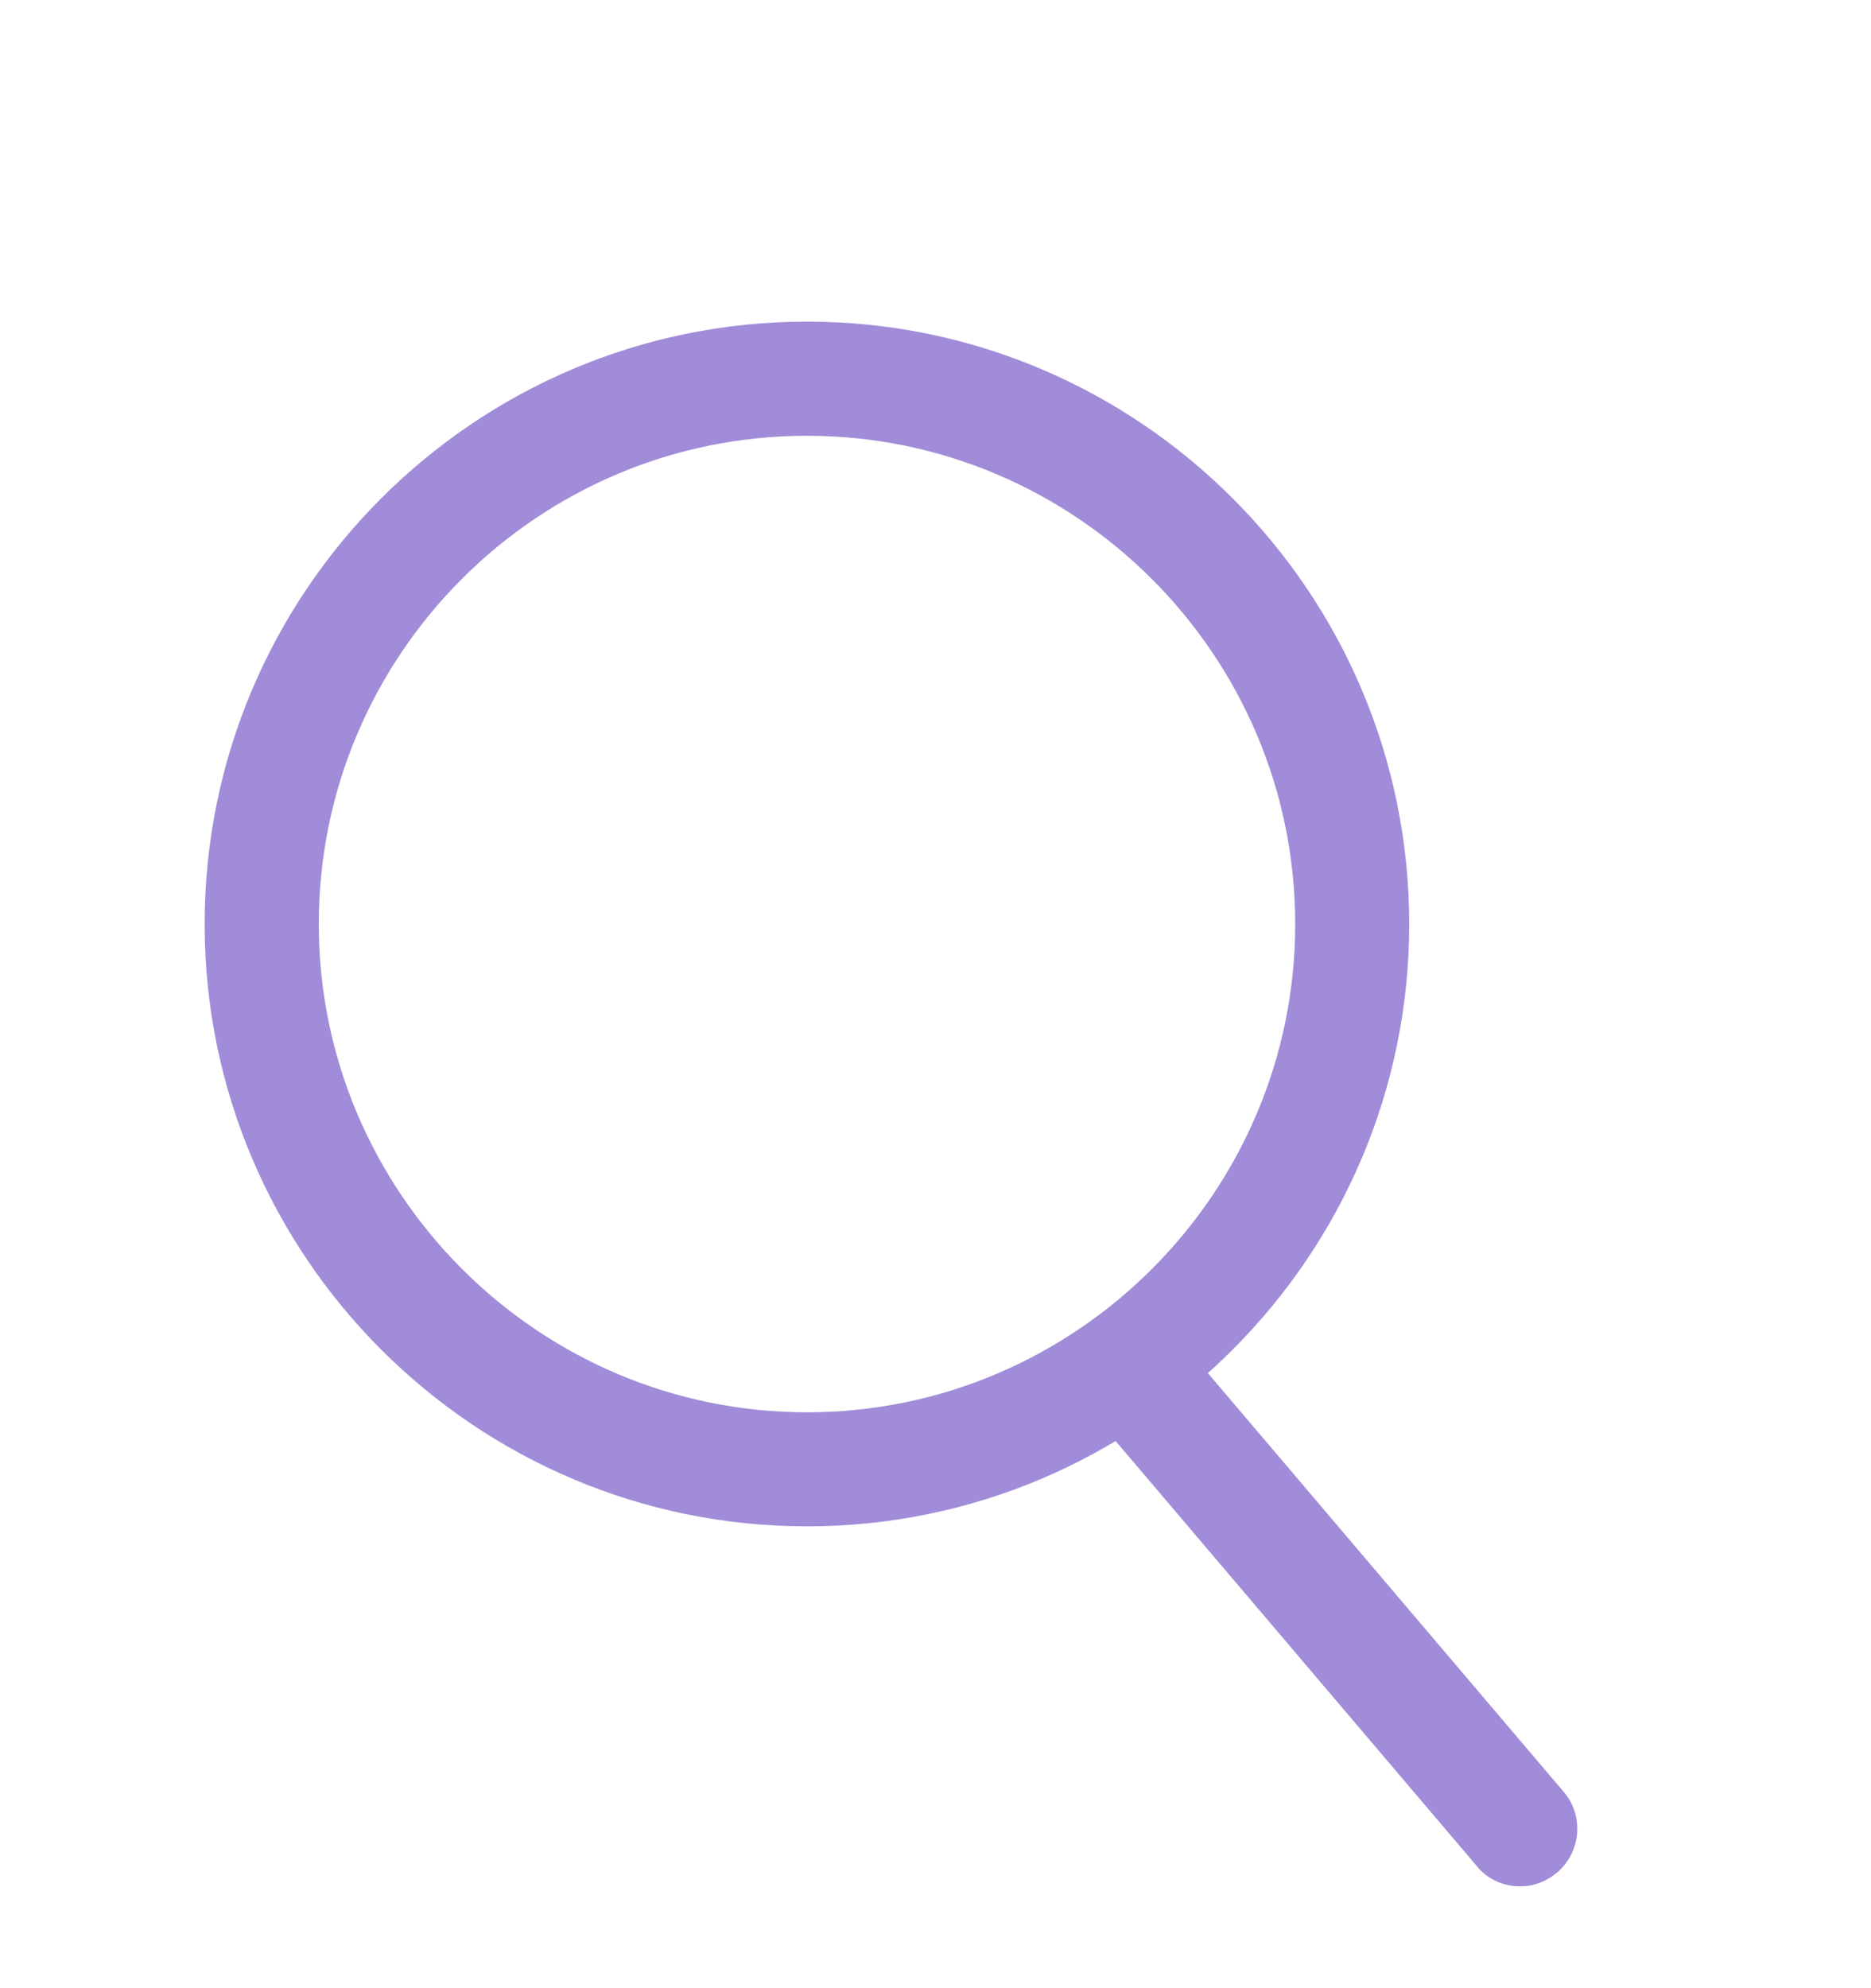
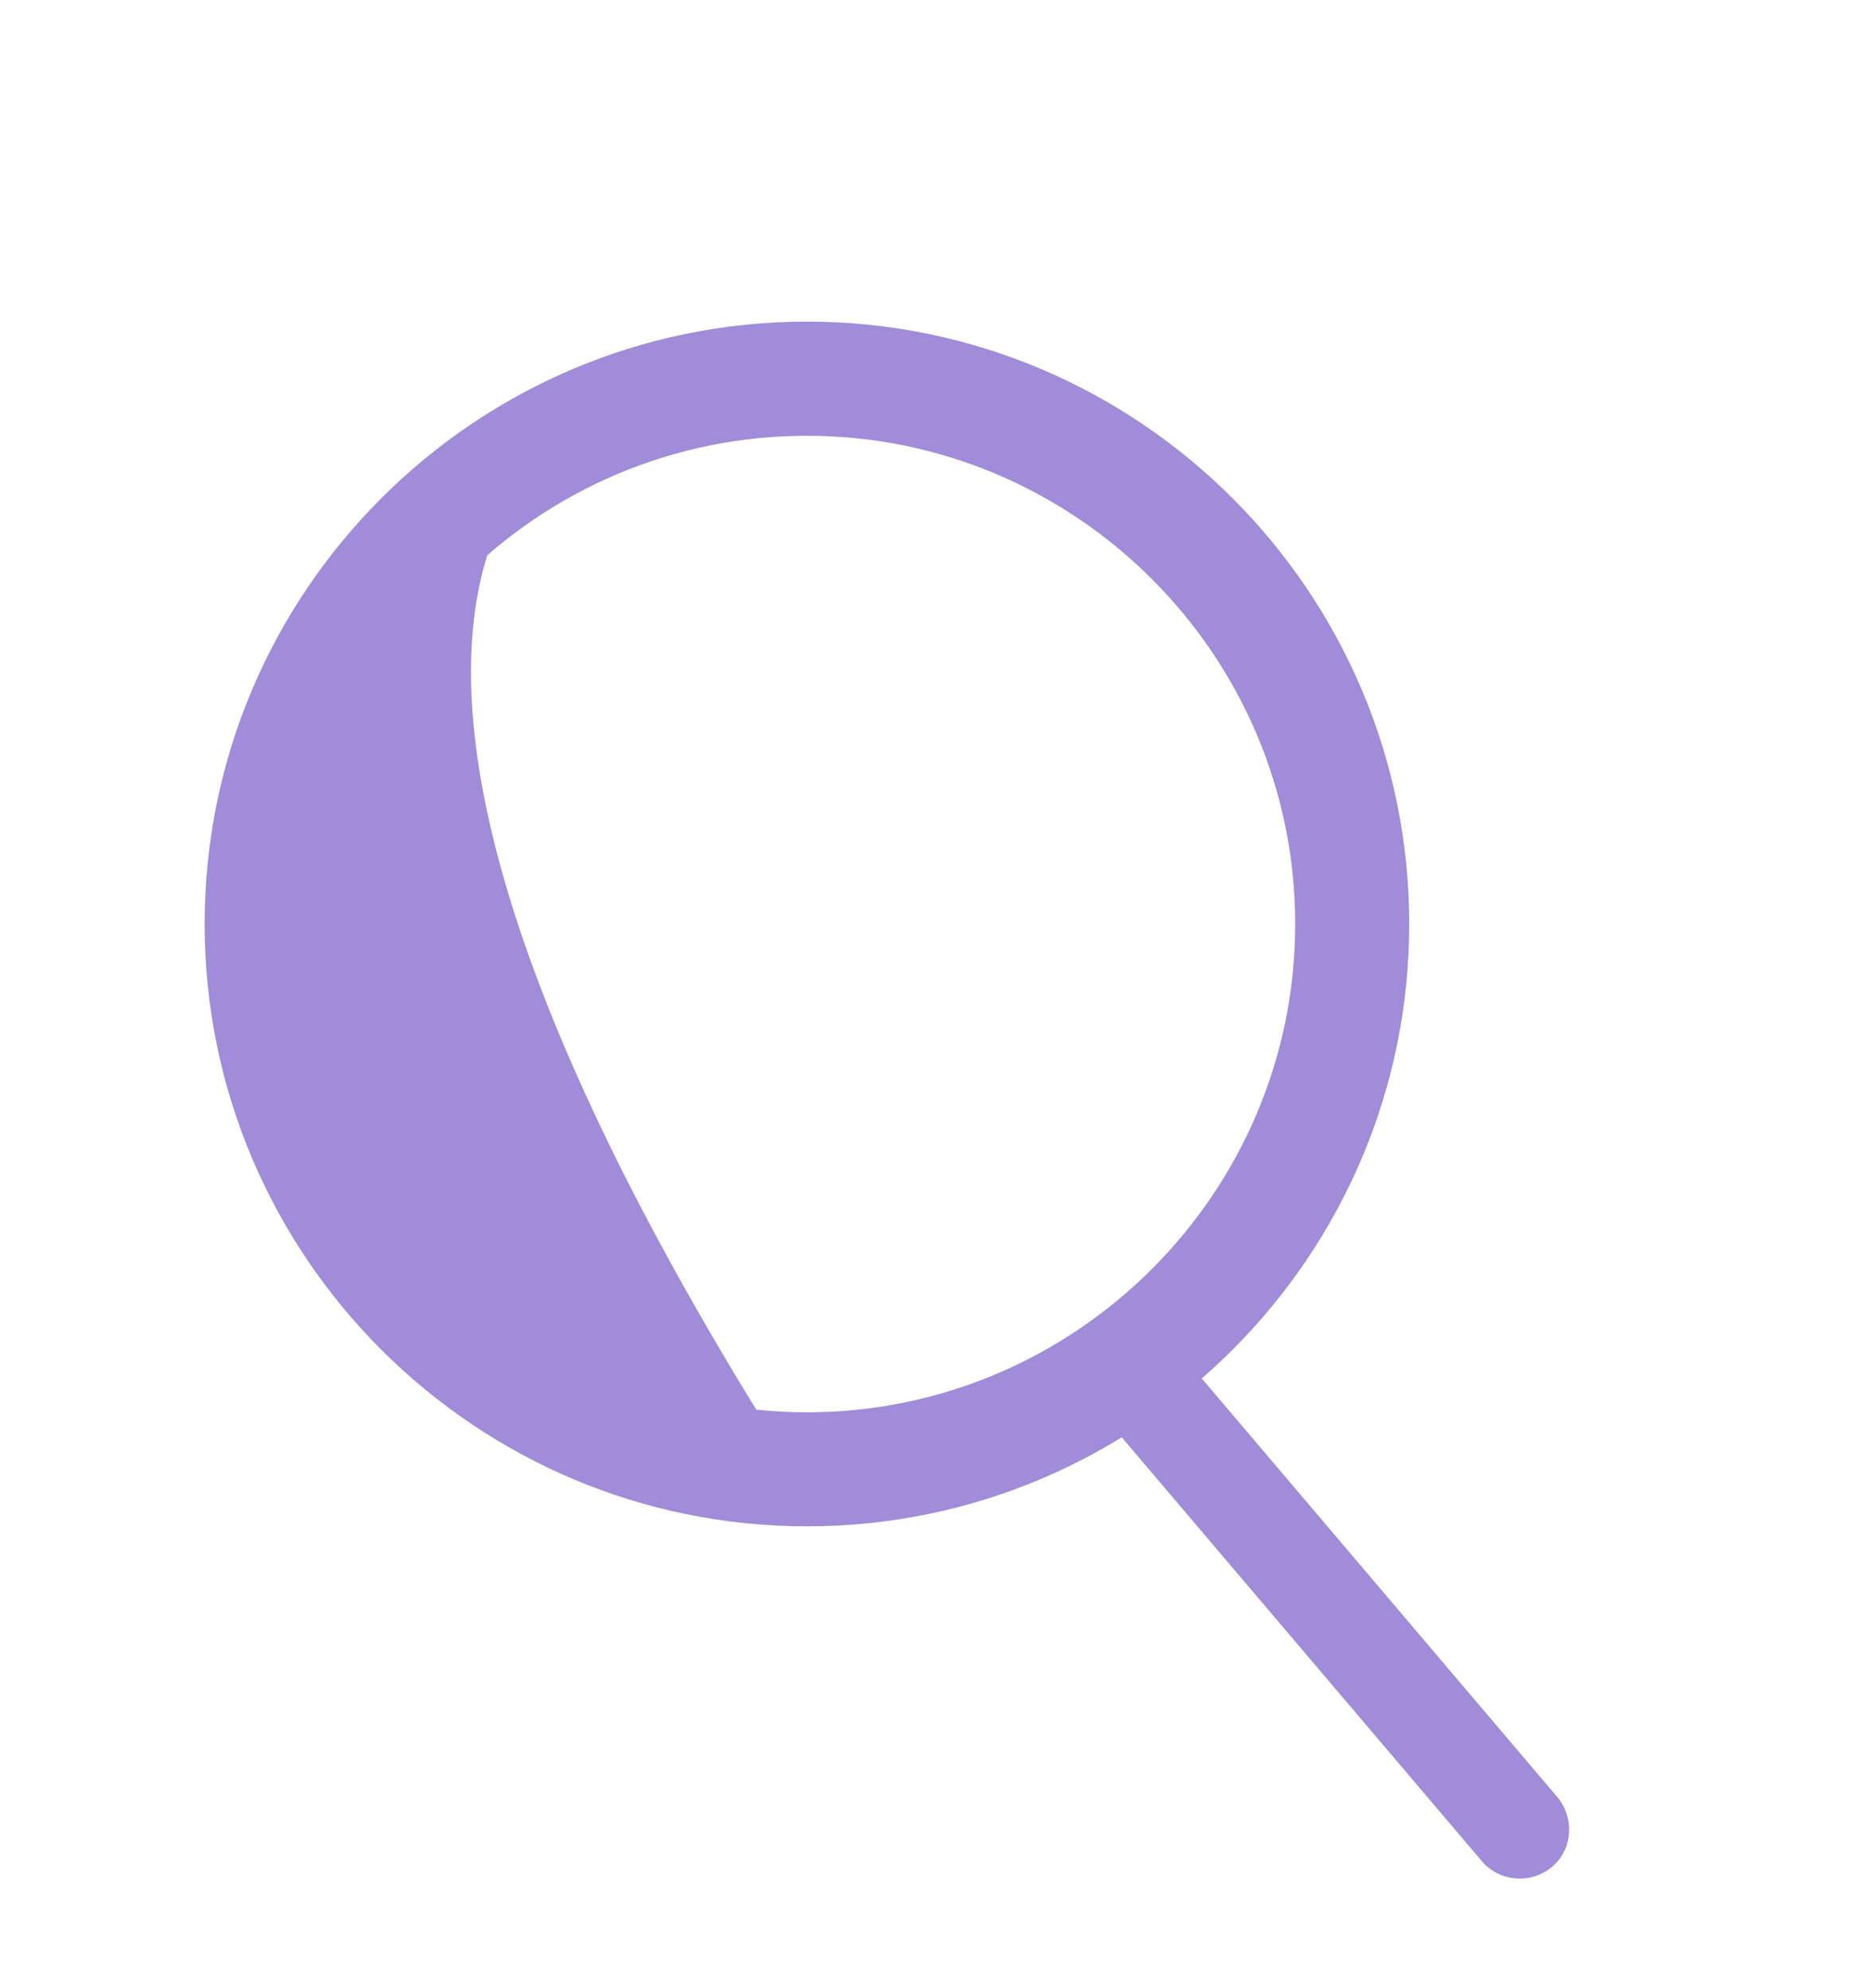
<svg xmlns="http://www.w3.org/2000/svg" width="16" height="17" viewBox="0 0 16 17" fill="none">
  <g clip-path="url(#clip0_137_2025)">
-     <path d="M6.901 12.742C4.232 12.742 2.059 10.569 2.059 7.901C2.059 5.232 4.232 3.059 6.901 3.059C9.569 3.059 11.742 5.232 11.742 7.901C11.742 10.569 9.569 12.742 6.901 12.742ZM6.901 3.409C4.424 3.409 2.409 5.424 2.409 7.901C2.409 10.377 4.424 12.392 6.901 12.392C9.377 12.392 11.392 10.377 11.392 7.901C11.392 5.424 9.377 3.409 6.901 3.409Z" fill="#A08CD8" />
-     <path fill-rule="evenodd" clip-rule="evenodd" d="M1.809 7.901C1.809 5.094 4.094 2.809 6.901 2.809C9.707 2.809 11.992 5.094 11.992 7.901C11.992 10.707 9.707 12.992 6.901 12.992C4.094 12.992 1.809 10.707 1.809 7.901ZM6.901 3.659C4.562 3.659 2.659 5.562 2.659 7.901C2.659 10.239 4.562 12.142 6.901 12.142C9.239 12.142 11.142 10.239 11.142 7.901C11.142 5.562 9.239 3.659 6.901 3.659Z" fill="#A08CD8" />
+     <path d="M6.901 12.742C2.059 5.232 4.232 3.059 6.901 3.059C9.569 3.059 11.742 5.232 11.742 7.901C11.742 10.569 9.569 12.742 6.901 12.742ZM6.901 3.409C4.424 3.409 2.409 5.424 2.409 7.901C2.409 10.377 4.424 12.392 6.901 12.392C9.377 12.392 11.392 10.377 11.392 7.901C11.392 5.424 9.377 3.409 6.901 3.409Z" fill="#A08CD8" />
    <path d="M6.901 12.801C4.199 12.801 2 10.602 2 7.901C2 5.199 4.199 3 6.901 3C9.602 3 11.801 5.199 11.801 7.901C11.801 10.602 9.602 12.801 6.901 12.801ZM6.901 3.125C4.265 3.125 2.125 5.265 2.125 7.901C2.125 10.536 4.265 12.676 6.901 12.676C9.536 12.676 11.676 10.536 11.676 7.901C11.676 5.265 9.536 3.125 6.901 3.125ZM6.901 12.458C4.391 12.458 2.343 10.41 2.343 7.901C2.343 5.391 4.391 3.343 6.901 3.343C9.41 3.343 11.458 5.391 11.458 7.901C11.458 10.41 9.41 12.458 6.901 12.458ZM6.901 3.476C4.457 3.476 2.476 5.464 2.476 7.901C2.476 10.338 4.464 12.326 6.901 12.326C9.338 12.326 11.326 10.338 11.326 7.901C11.326 5.464 9.338 3.476 6.901 3.476Z" fill="#A08CD8" />
    <path fill-rule="evenodd" clip-rule="evenodd" d="M1.75 7.901C1.75 5.061 4.061 2.75 6.901 2.75C9.74 2.75 12.051 5.061 12.051 7.901C12.051 10.74 9.74 13.051 6.901 13.051C4.061 13.051 1.75 10.74 1.75 7.901ZM6.901 3.726C4.595 3.726 2.726 5.601 2.726 7.901C2.726 10.2 4.602 12.076 6.901 12.076C9.2 12.076 11.076 10.2 11.076 7.901C11.076 5.602 9.2 3.726 6.901 3.726Z" fill="#A08CD8" />
-     <path d="M12.997 15.813C12.95 15.813 12.898 15.793 12.864 15.754L9.503 11.797C9.443 11.725 9.45 11.612 9.523 11.553C9.595 11.494 9.708 11.5 9.767 11.573L13.129 15.529C13.188 15.602 13.181 15.714 13.109 15.773C13.076 15.8 13.036 15.813 12.997 15.813Z" fill="#A08CD8" />
    <path fill-rule="evenodd" clip-rule="evenodd" d="M9.959 11.412C9.804 11.226 9.534 11.221 9.364 11.36C9.175 11.514 9.17 11.786 9.309 11.956L12.673 15.915C12.761 16.02 12.889 16.063 12.997 16.063C13.092 16.063 13.187 16.031 13.265 15.969L13.267 15.967C13.456 15.812 13.461 15.541 13.322 15.371L9.959 11.412Z" fill="#A08CD8" />
    <path d="M12.997 15.879C12.924 15.879 12.858 15.846 12.818 15.793L9.457 11.837C9.371 11.738 9.384 11.586 9.483 11.5C9.582 11.414 9.734 11.428 9.82 11.527L13.182 15.483C13.268 15.582 13.254 15.734 13.155 15.82C13.109 15.859 13.056 15.879 13.003 15.879H12.997ZM9.628 11.573C9.628 11.573 9.575 11.579 9.556 11.599C9.509 11.639 9.503 11.705 9.542 11.751L12.904 15.707C12.944 15.754 13.01 15.76 13.056 15.72C13.102 15.681 13.109 15.615 13.069 15.569L9.708 11.613C9.708 11.613 9.655 11.573 9.622 11.573H9.628Z" fill="#A08CD8" />
-     <path fill-rule="evenodd" clip-rule="evenodd" d="M9.267 12C9.088 11.793 9.12 11.484 9.319 11.311C9.526 11.132 9.835 11.163 10.009 11.363L10.01 11.365L10.01 11.365L13.371 15.32C13.55 15.527 13.518 15.835 13.319 16.009L13.318 16.009L13.318 16.009C13.23 16.084 13.121 16.129 13.003 16.129H12.997C12.852 16.129 12.713 16.065 12.624 15.95" fill="#A08CD8" />
  </g>
  <defs>
    <clipPath id="clip0_137_2025">
      <rect width="16" height="16" fill="white" transform="translate(0 0.98)" />
    </clipPath>
  </defs>
</svg>